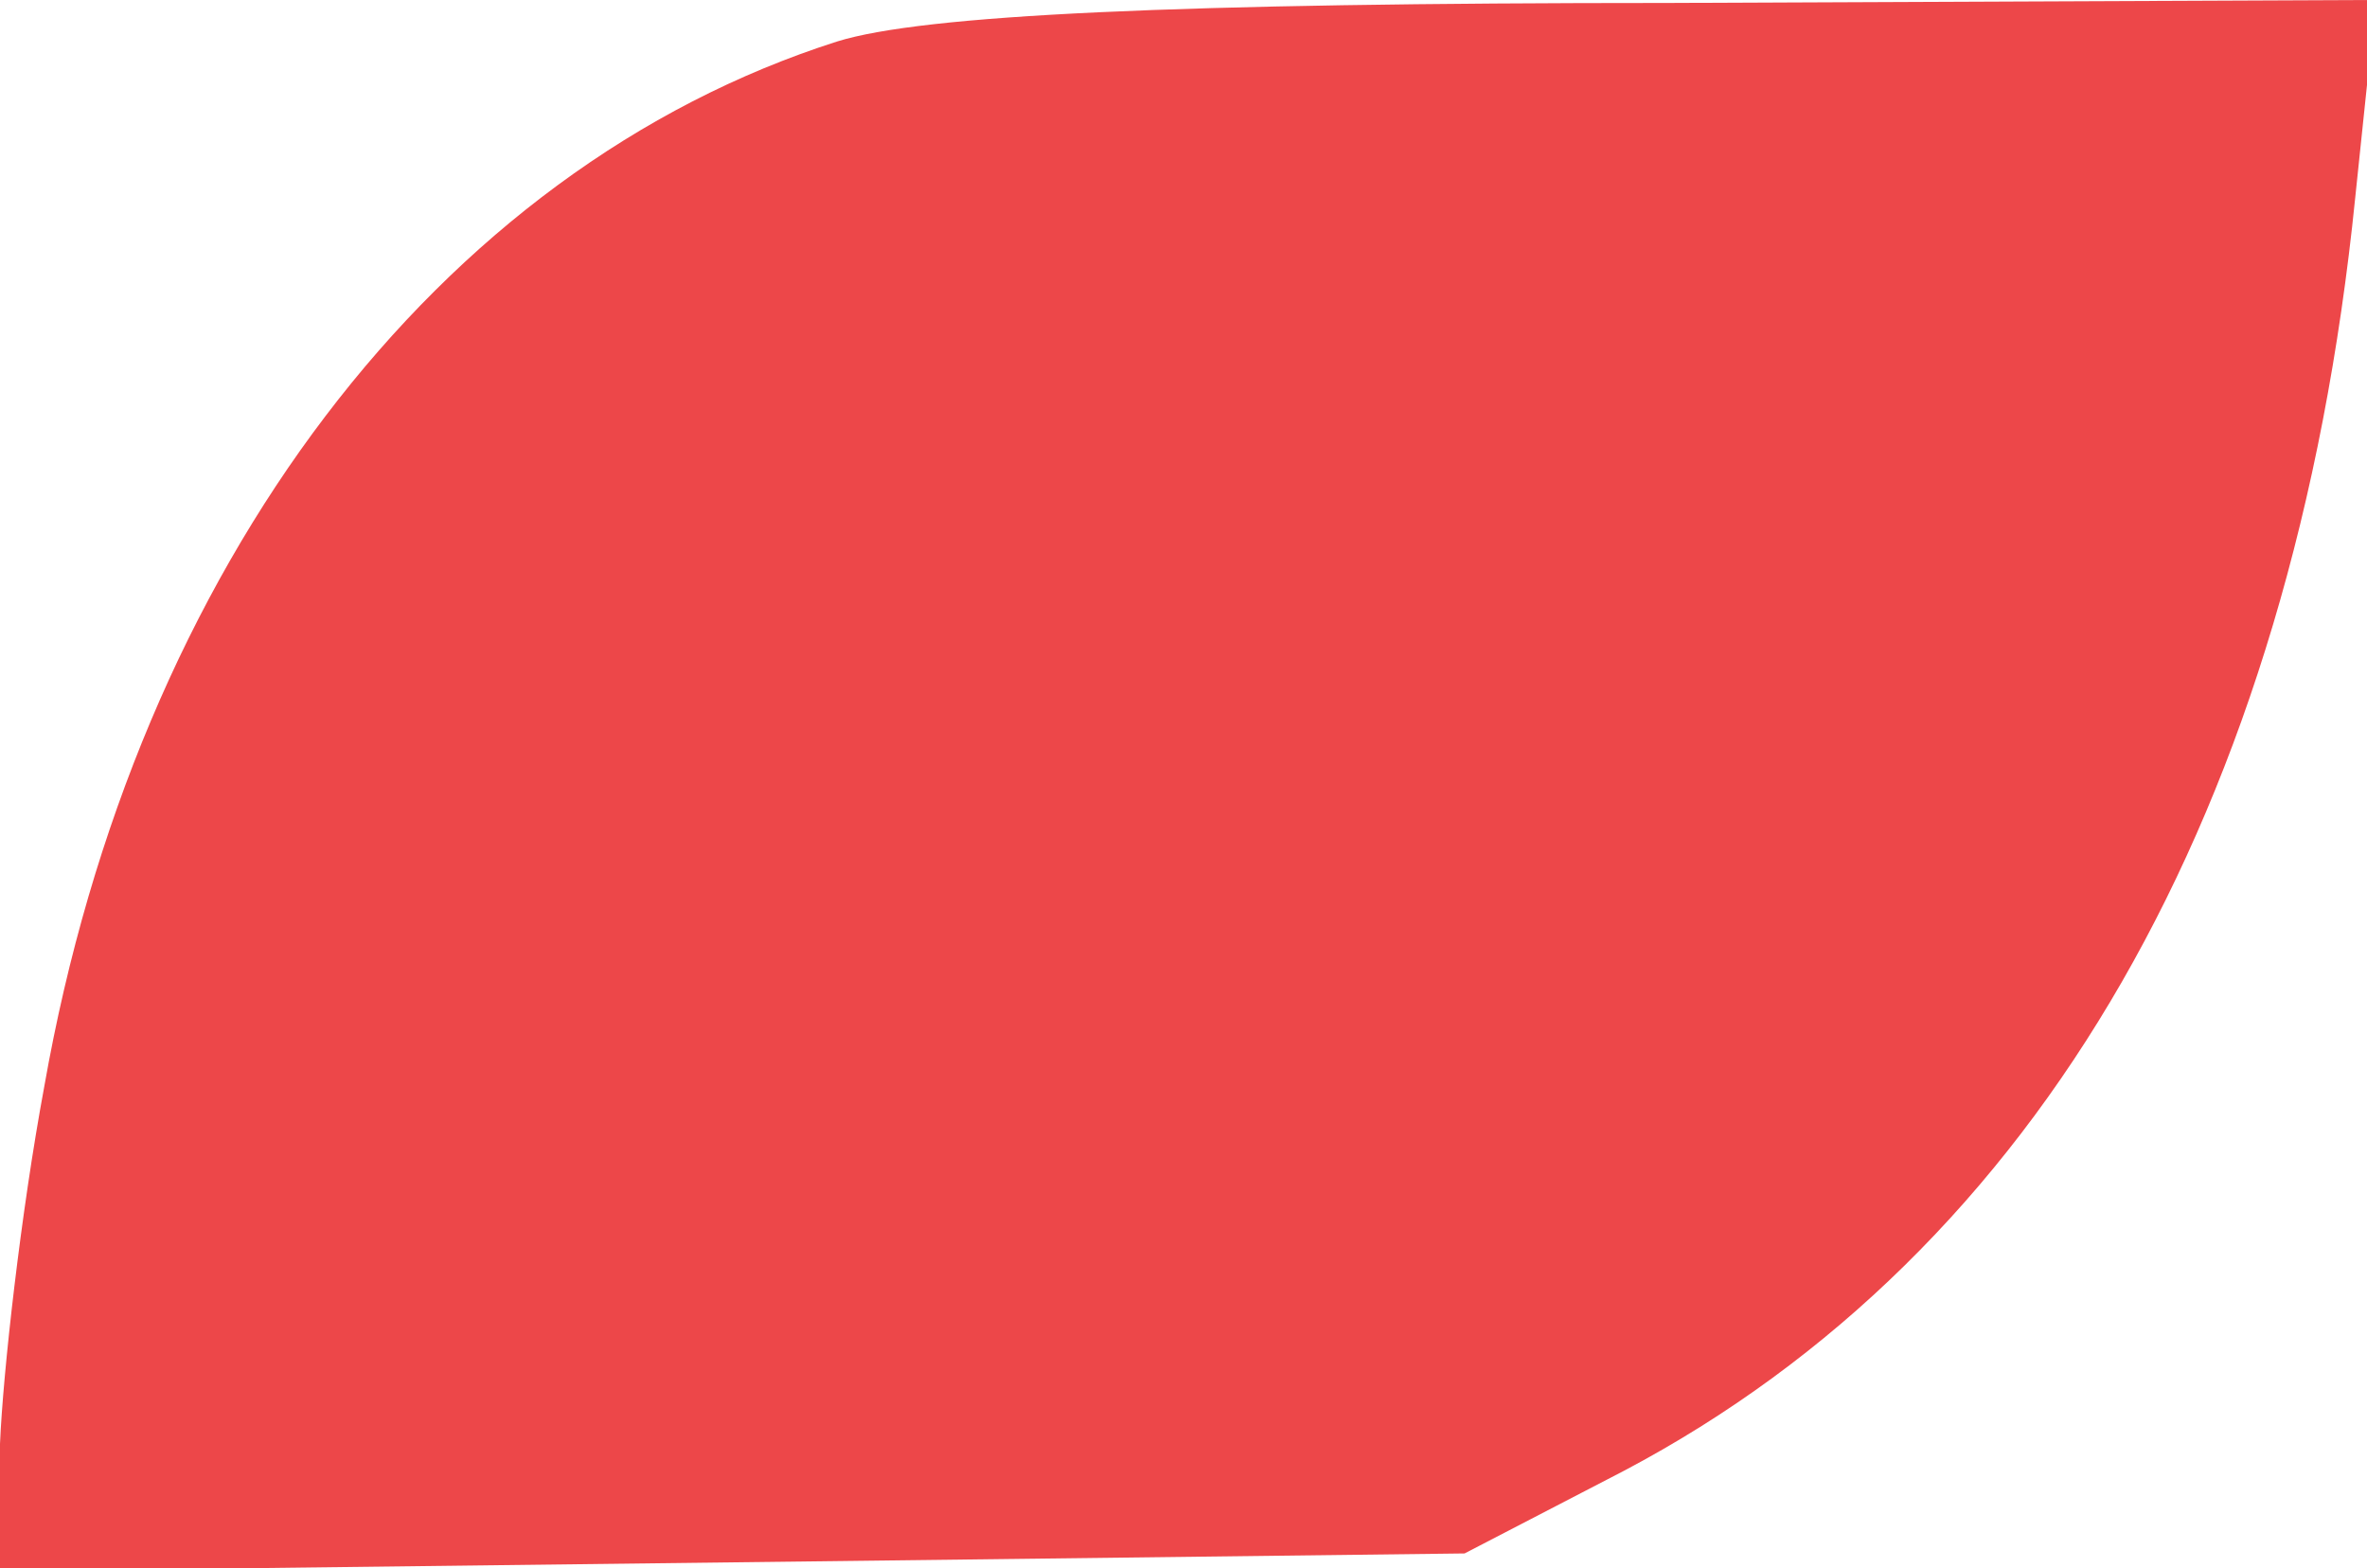
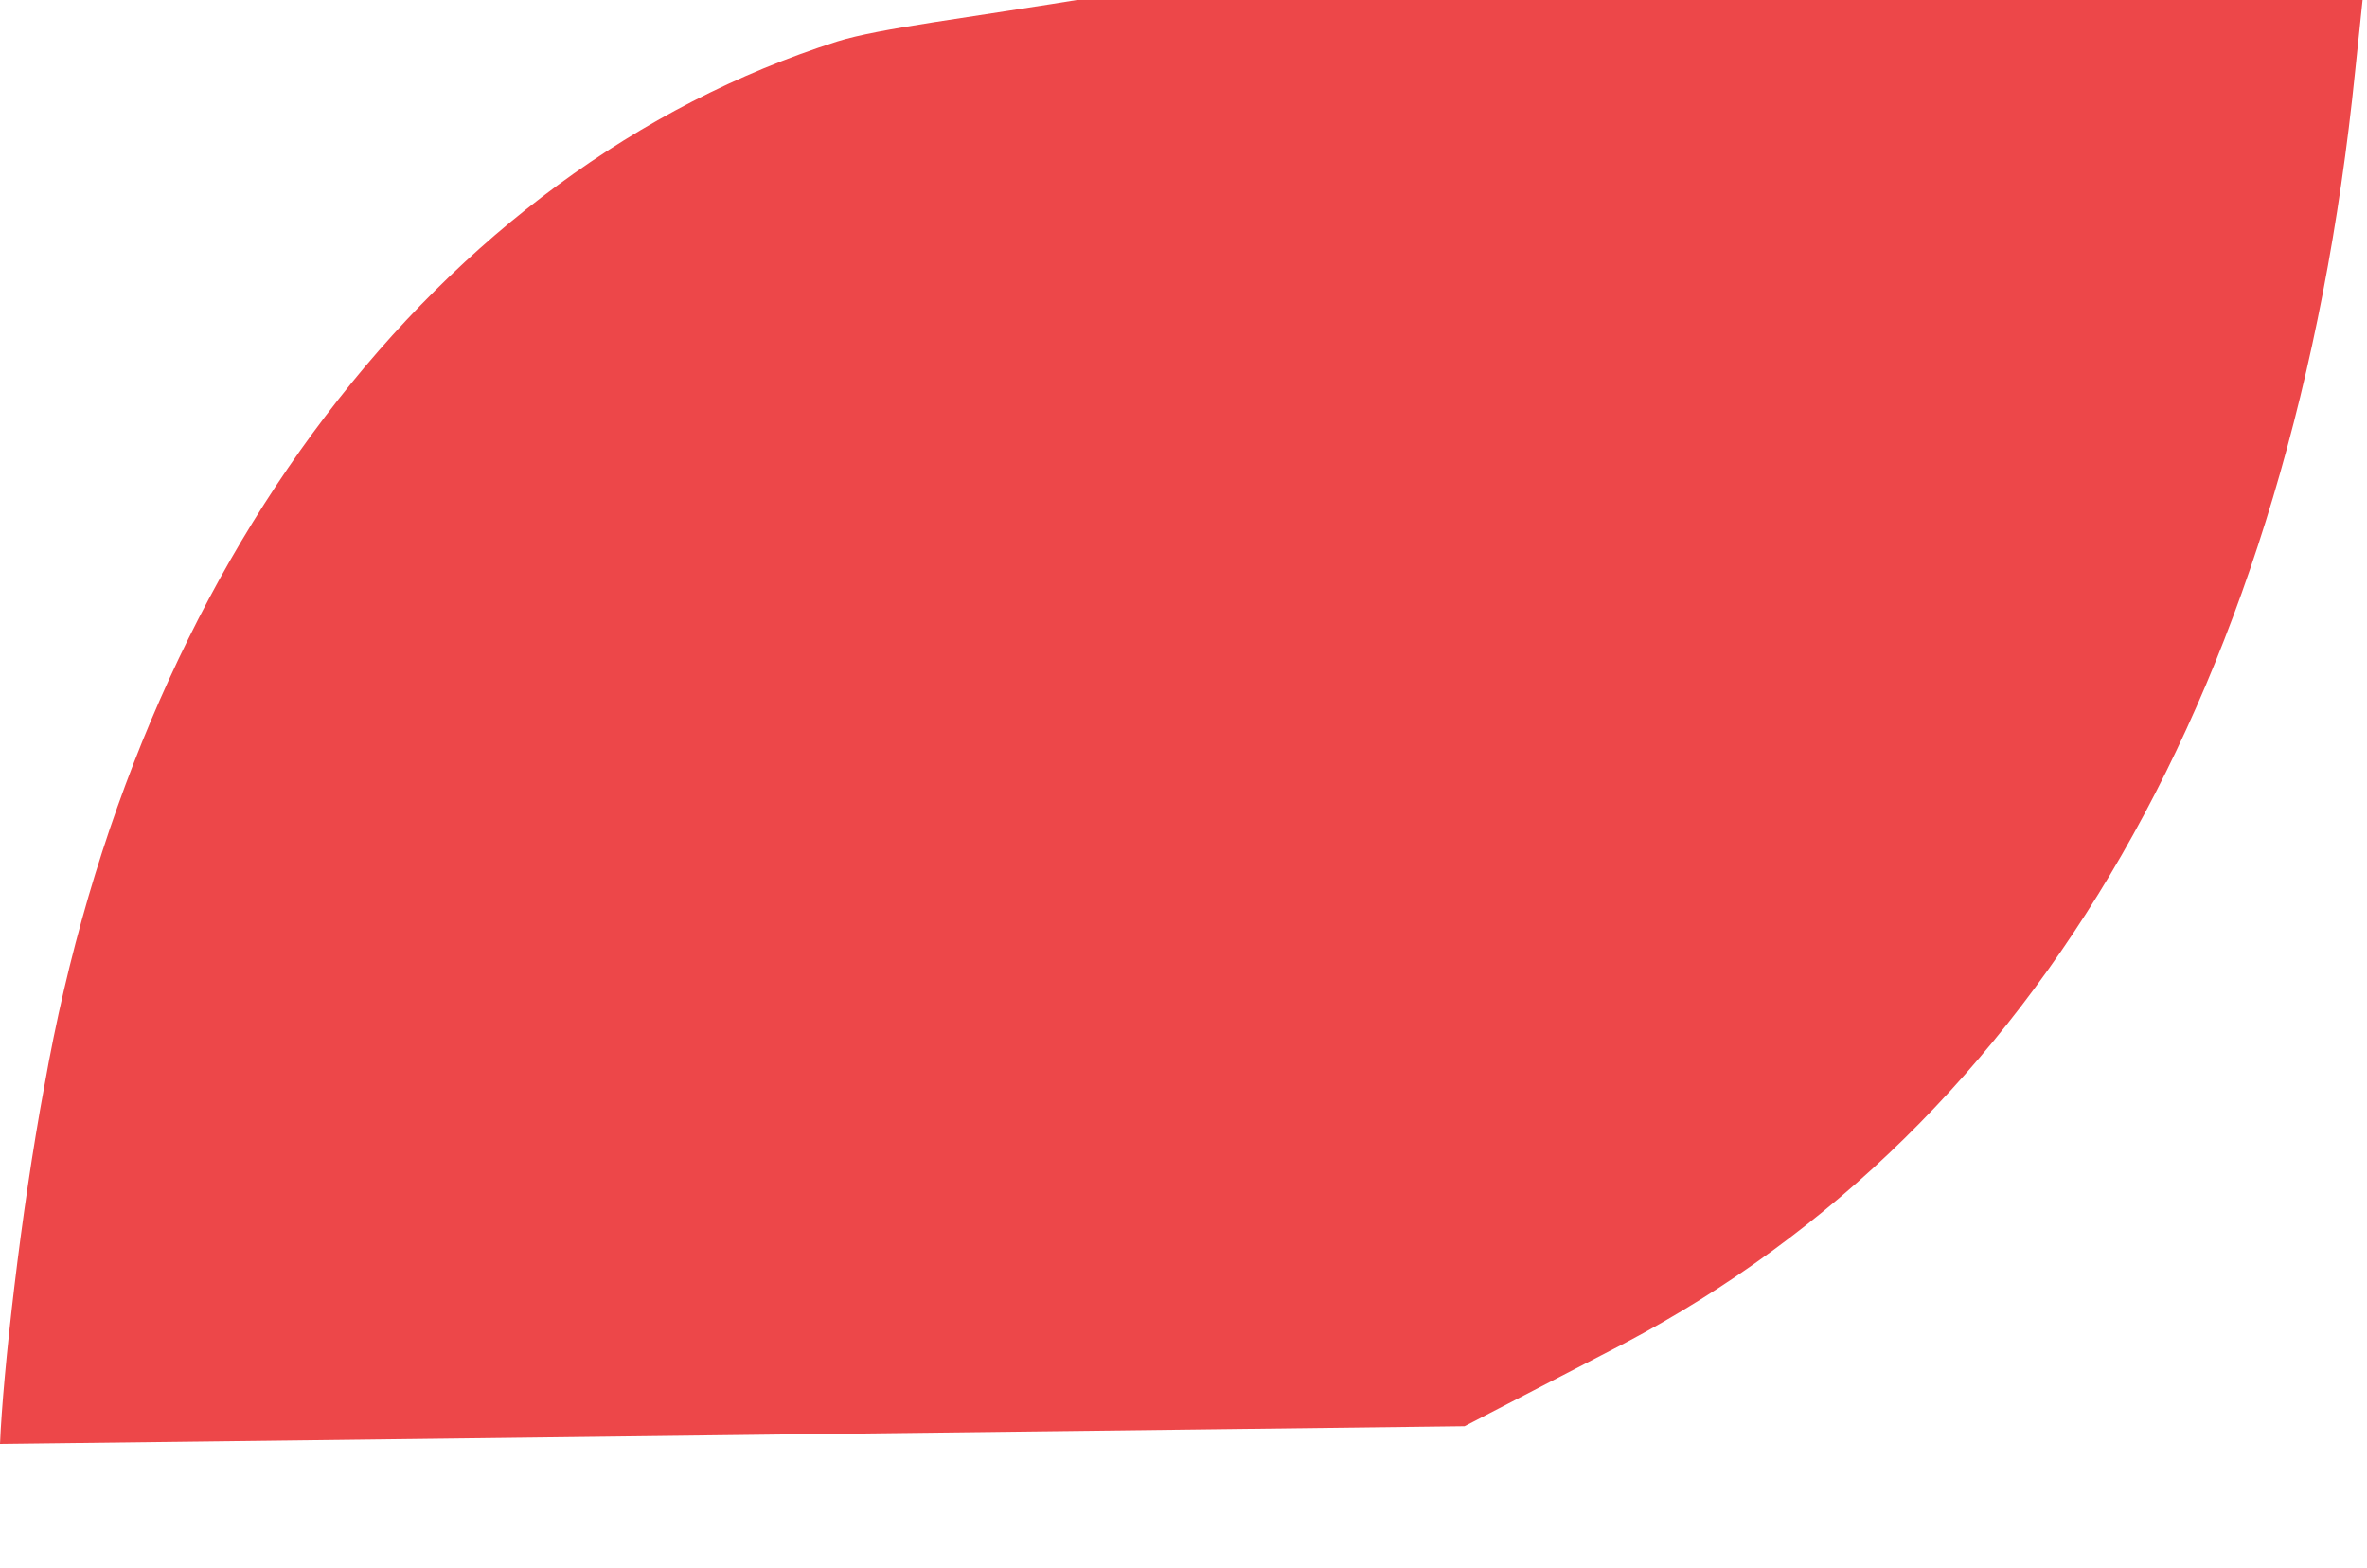
<svg xmlns="http://www.w3.org/2000/svg" version="1" width="106.667" height="70.667" viewBox="0 0 80 53">
-   <path d="M28.3 1.4C14.8 5.7 4.6 19.1 1.5 36.7.7 41 .1 46.4 0 48.8v4.3l24.8-.3 24.7-.3 5.4-2.8c14-7.4 22.6-22.3 24.7-43l.7-6.7-23.9.1C39.7.1 31.2.5 28.3 1.4z" fill="#ed4749" />
+   <path d="M28.3 1.4C14.8 5.7 4.6 19.1 1.5 36.7.7 41 .1 46.4 0 48.8l24.8-.3 24.7-.3 5.4-2.8c14-7.4 22.6-22.3 24.7-43l.7-6.7-23.9.1C39.7.1 31.2.5 28.3 1.4z" fill="#ed4749" />
</svg>